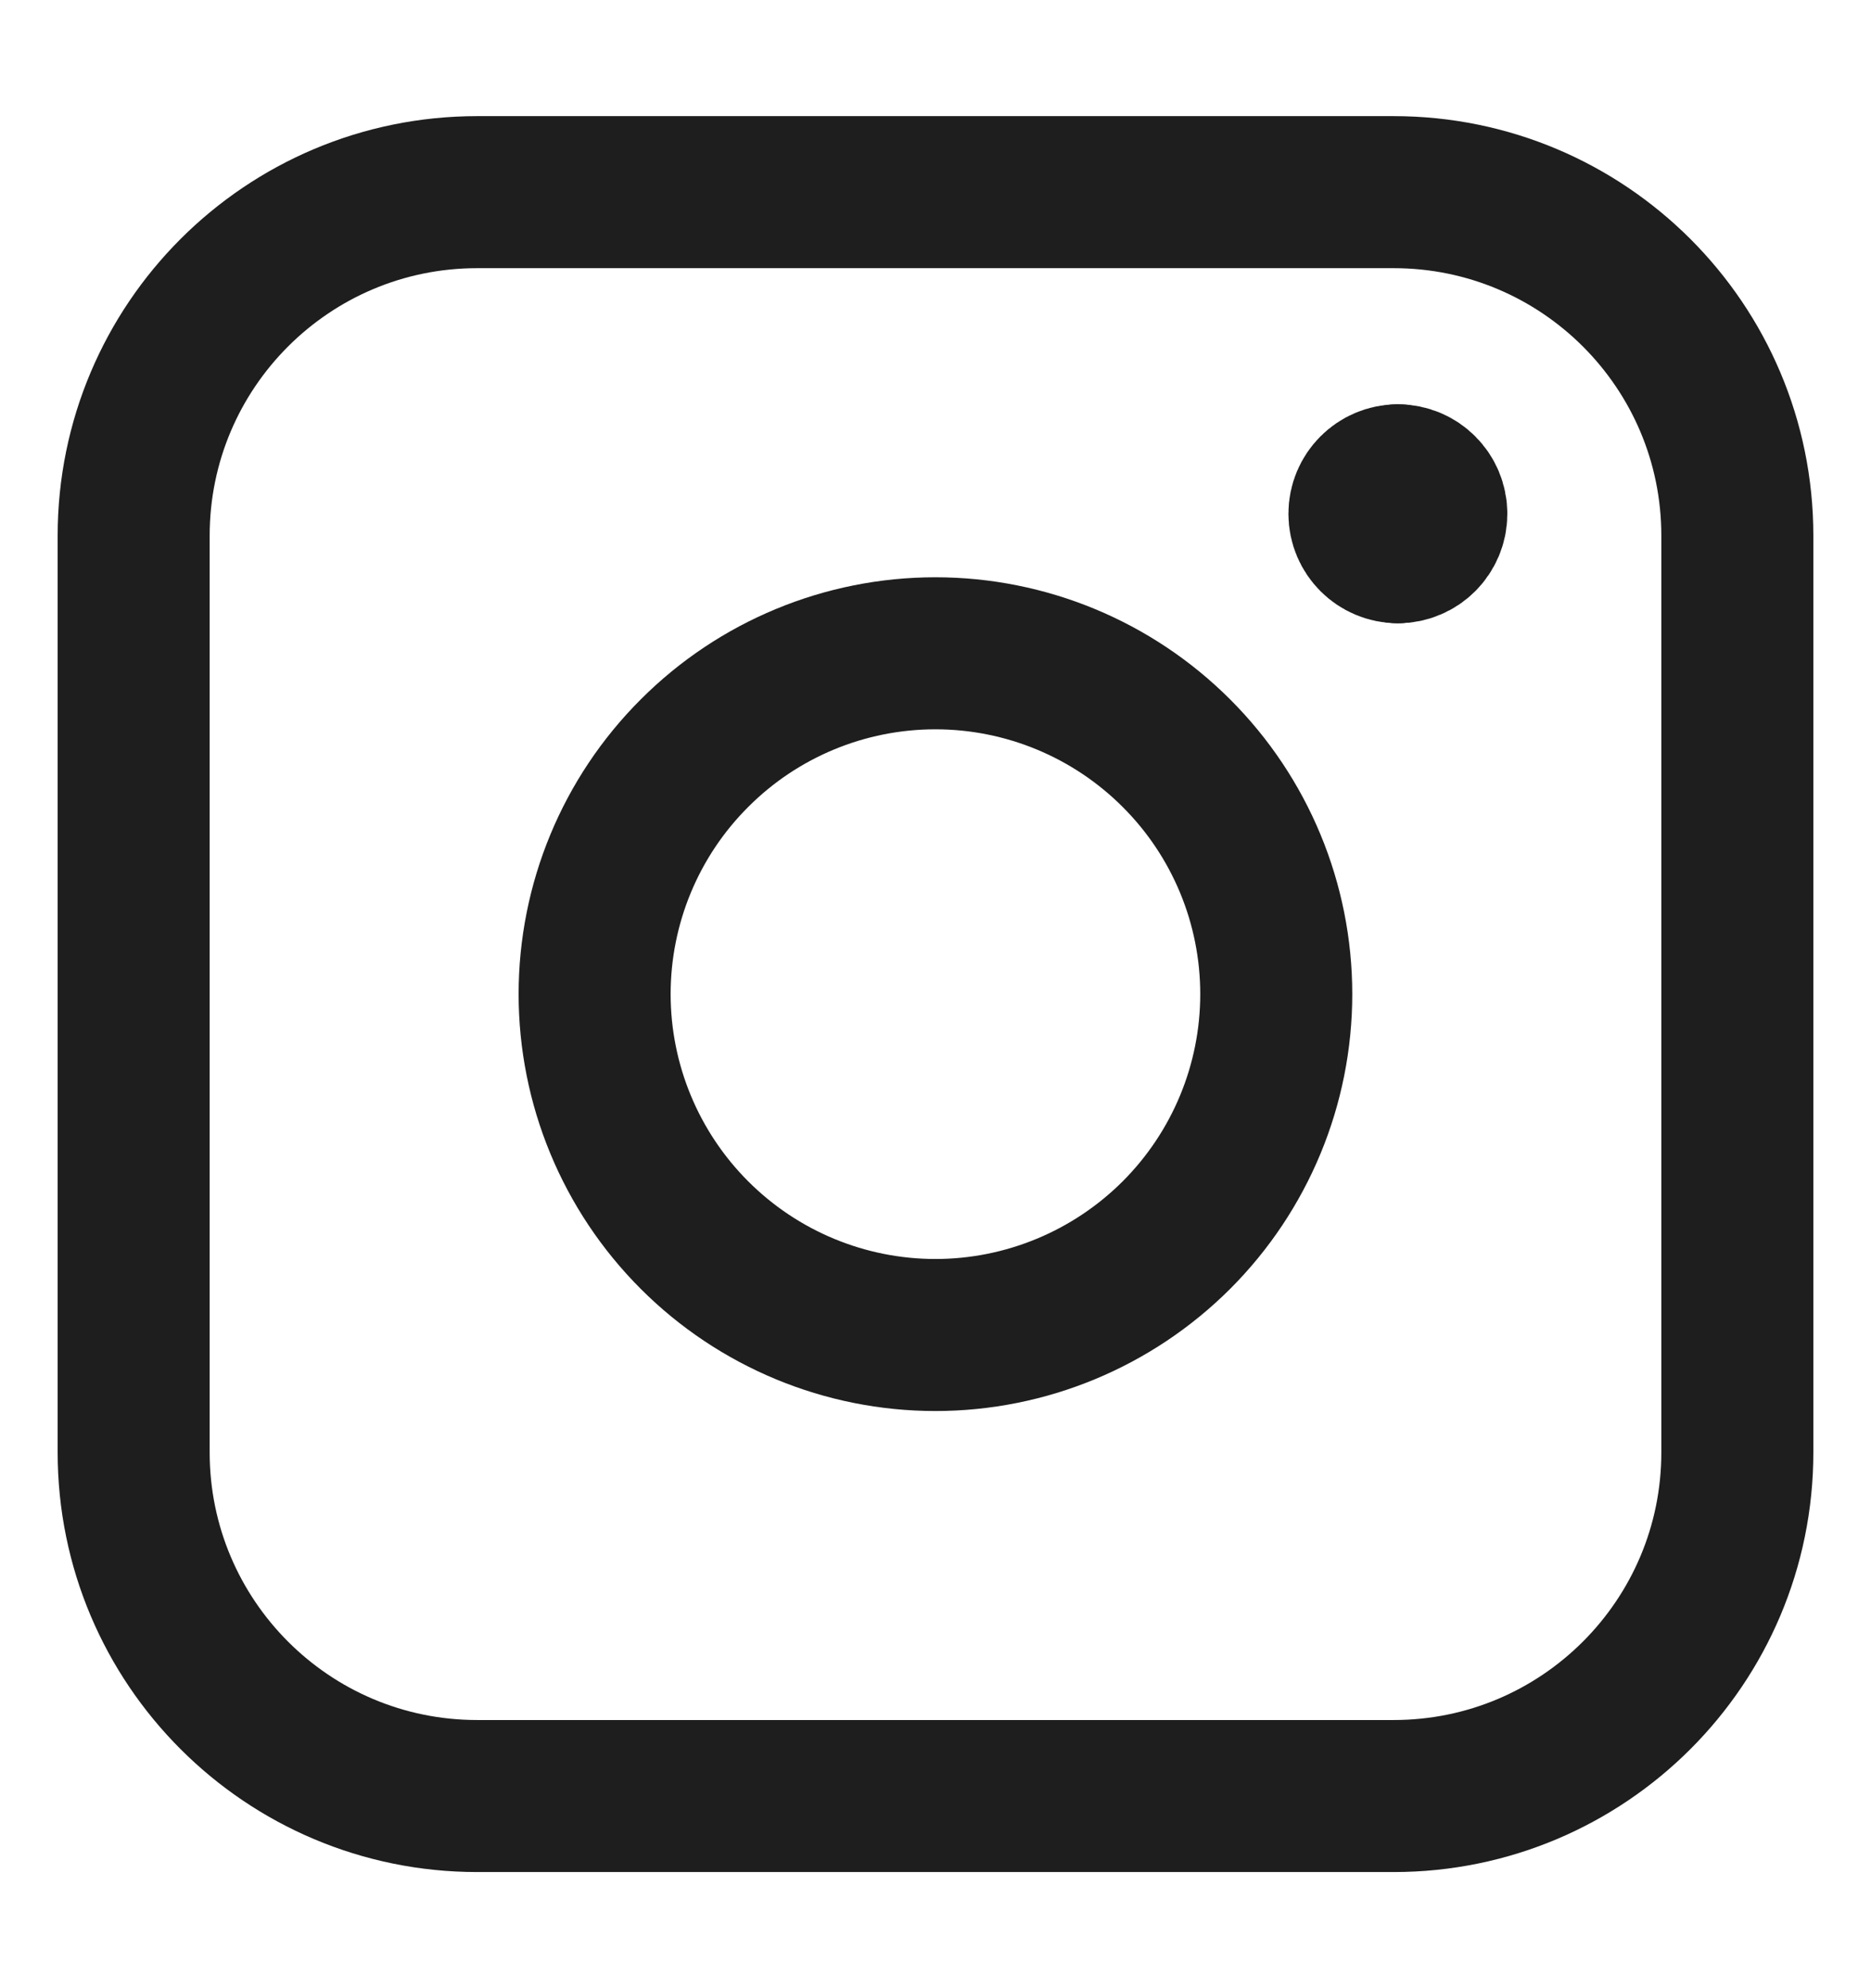
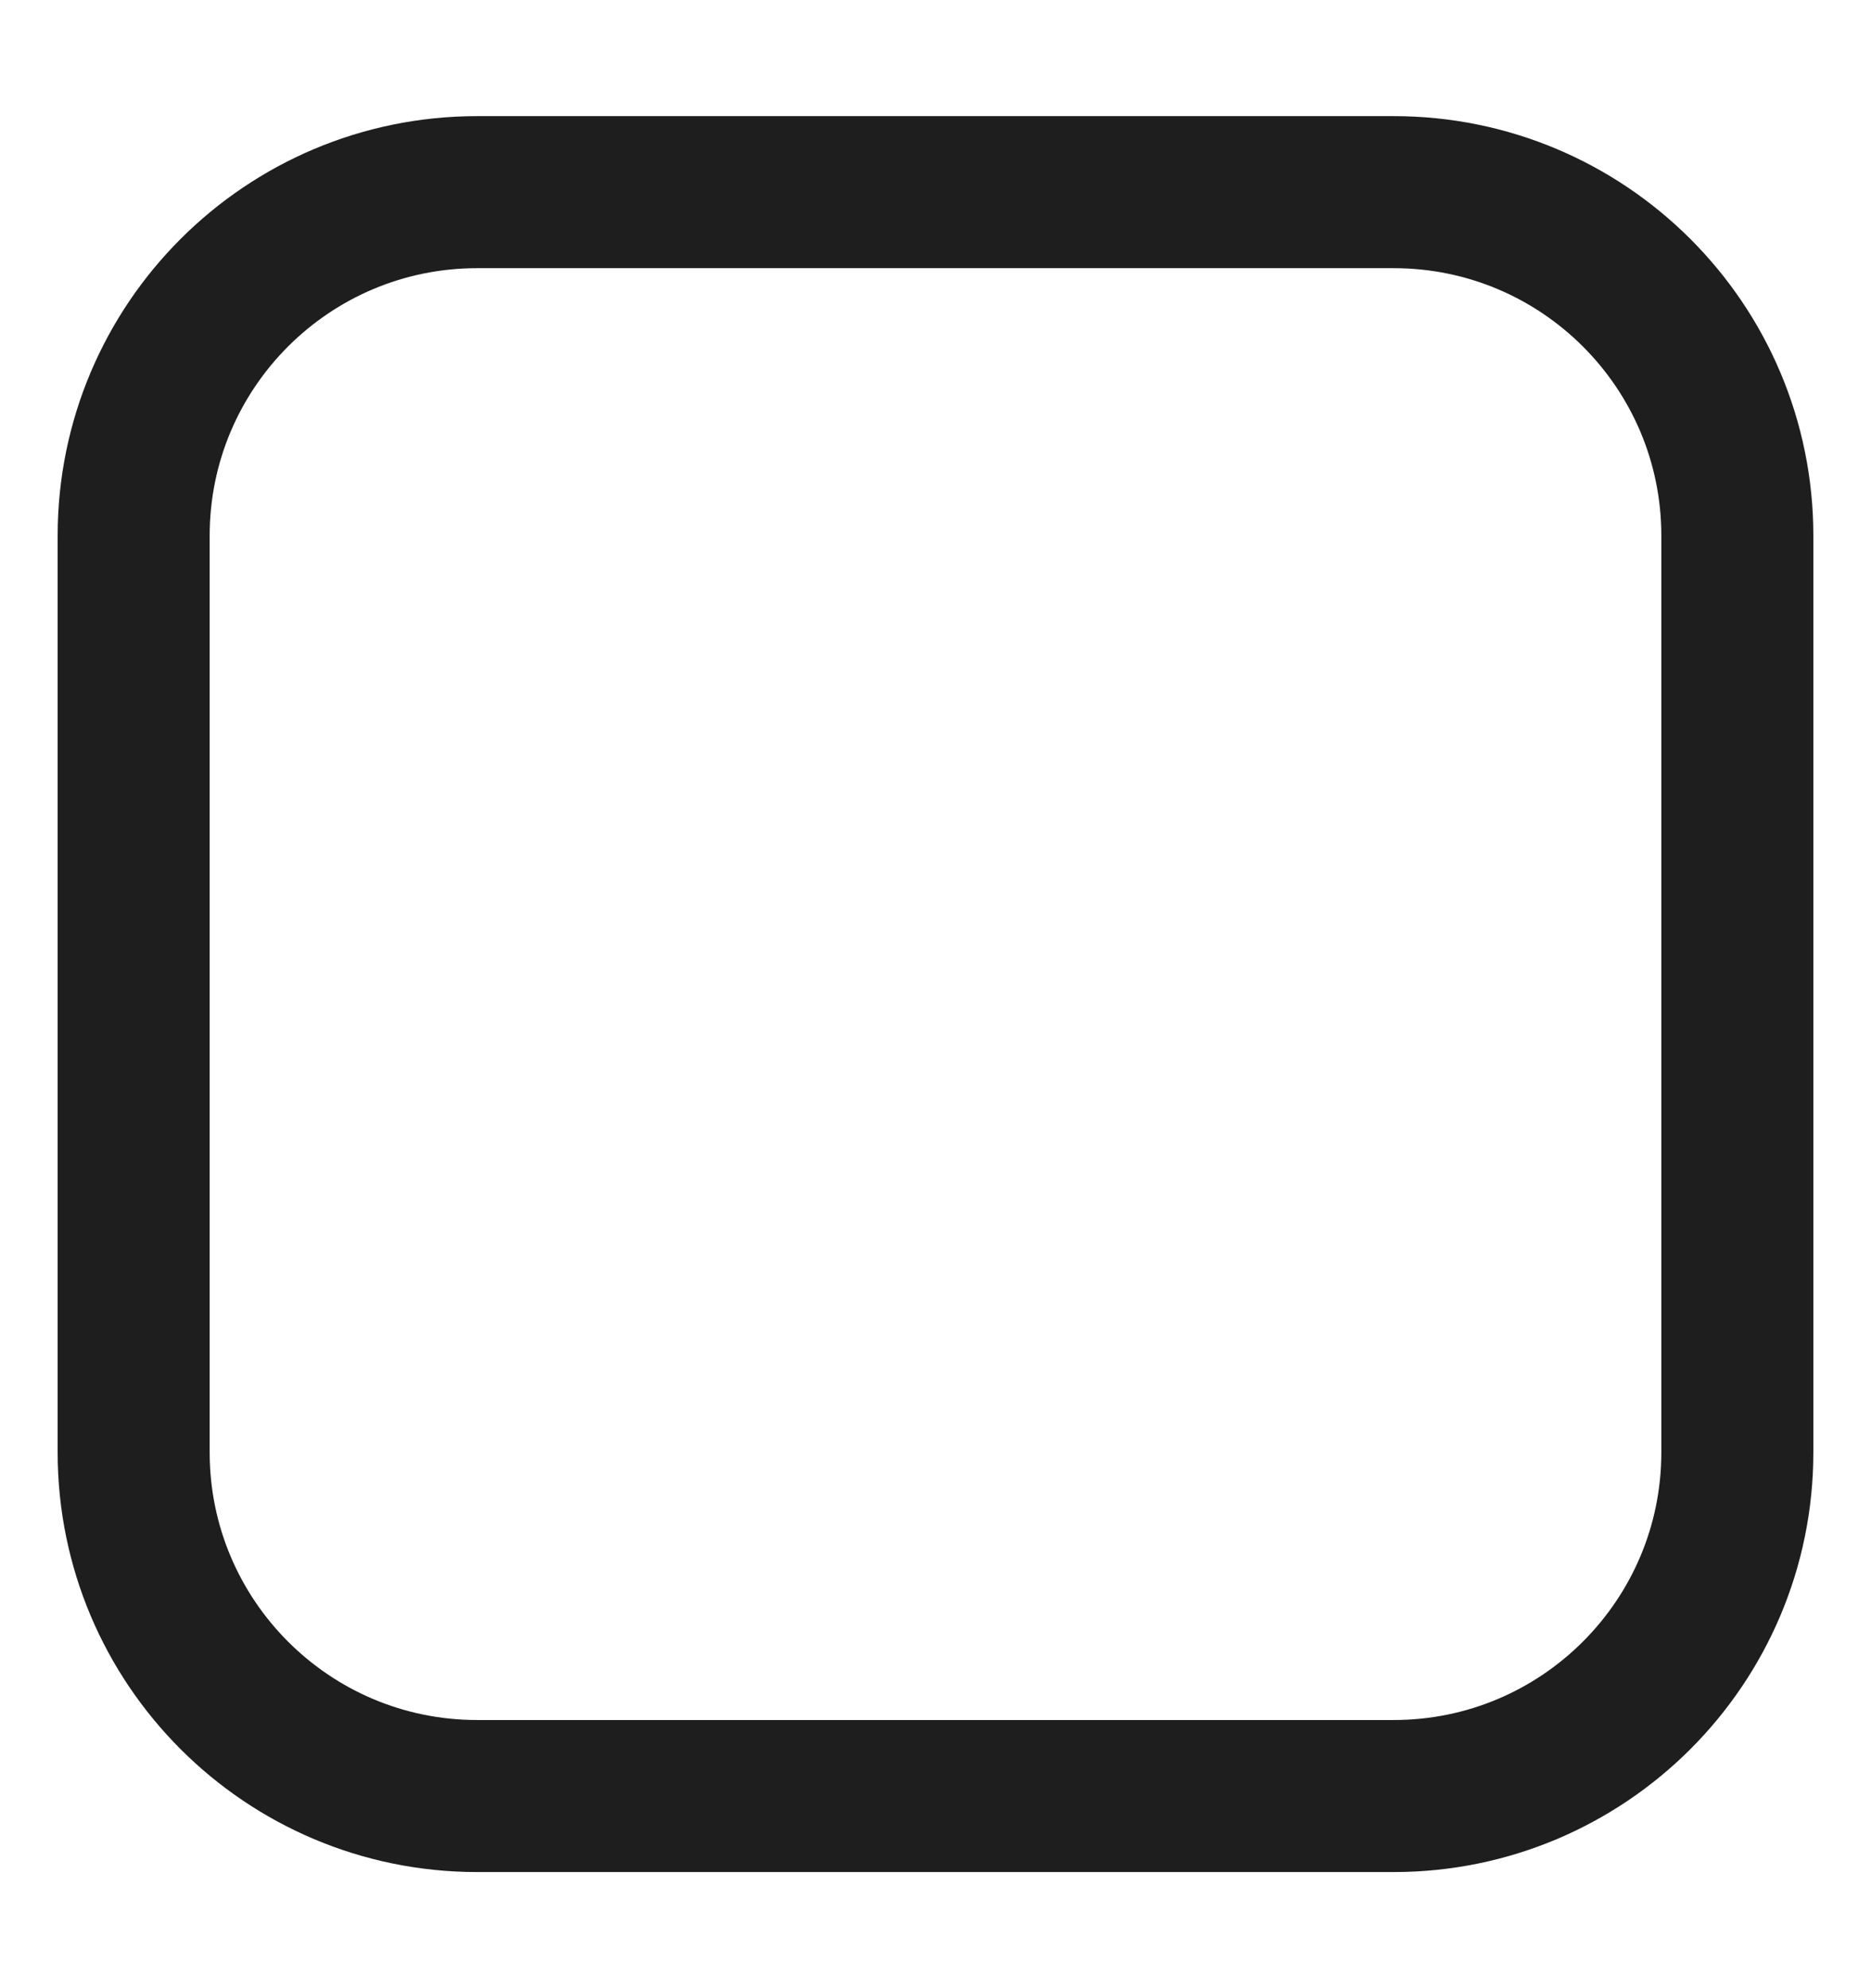
<svg xmlns="http://www.w3.org/2000/svg" width="16" height="17" viewBox="0 0 16 17" fill="none">
  <g opacity="0.88" clip-path="url(#clip0_392_39080)">
    <path d="M1.143 4.581C1.143 2.958 2.458 1.643 4.081 1.643H11.918C13.541 1.643 14.857 2.958 14.857 4.581V12.418C14.857 14.041 13.541 15.357 11.918 15.357H4.081C2.458 15.357 1.143 14.041 1.143 12.418V4.581Z" stroke="black" stroke-width="1.3" stroke-linecap="round" stroke-linejoin="round" />
-     <path d="M11.954 4.679C11.796 4.679 11.668 4.551 11.668 4.393C11.668 4.235 11.796 4.107 11.954 4.107" stroke="black" stroke-width="1.3" stroke-linecap="round" stroke-linejoin="round" />
-     <path d="M11.954 4.679C12.112 4.679 12.24 4.551 12.24 4.393C12.24 4.235 12.112 4.107 11.954 4.107" stroke="black" stroke-width="1.3" stroke-linecap="round" stroke-linejoin="round" />
-     <path d="M5.085 8.5C5.085 9.273 5.392 10.014 5.939 10.561C6.485 11.107 7.226 11.415 7.999 11.415C8.772 11.415 9.513 11.107 10.06 10.561C10.607 10.014 10.914 9.273 10.914 8.5C10.914 7.727 10.607 6.986 10.06 6.44C9.513 5.893 8.772 5.586 7.999 5.586C7.226 5.586 6.485 5.893 5.939 6.44C5.392 6.986 5.085 7.727 5.085 8.5Z" stroke="black" stroke-width="1.3" stroke-linecap="round" stroke-linejoin="round" />
  </g>
  <defs>
    <clipPath id="clip0_392_39080">
      <rect width="16" height="16" fill="white" transform="translate(0 0.5)" />
    </clipPath>
  </defs>
</svg>